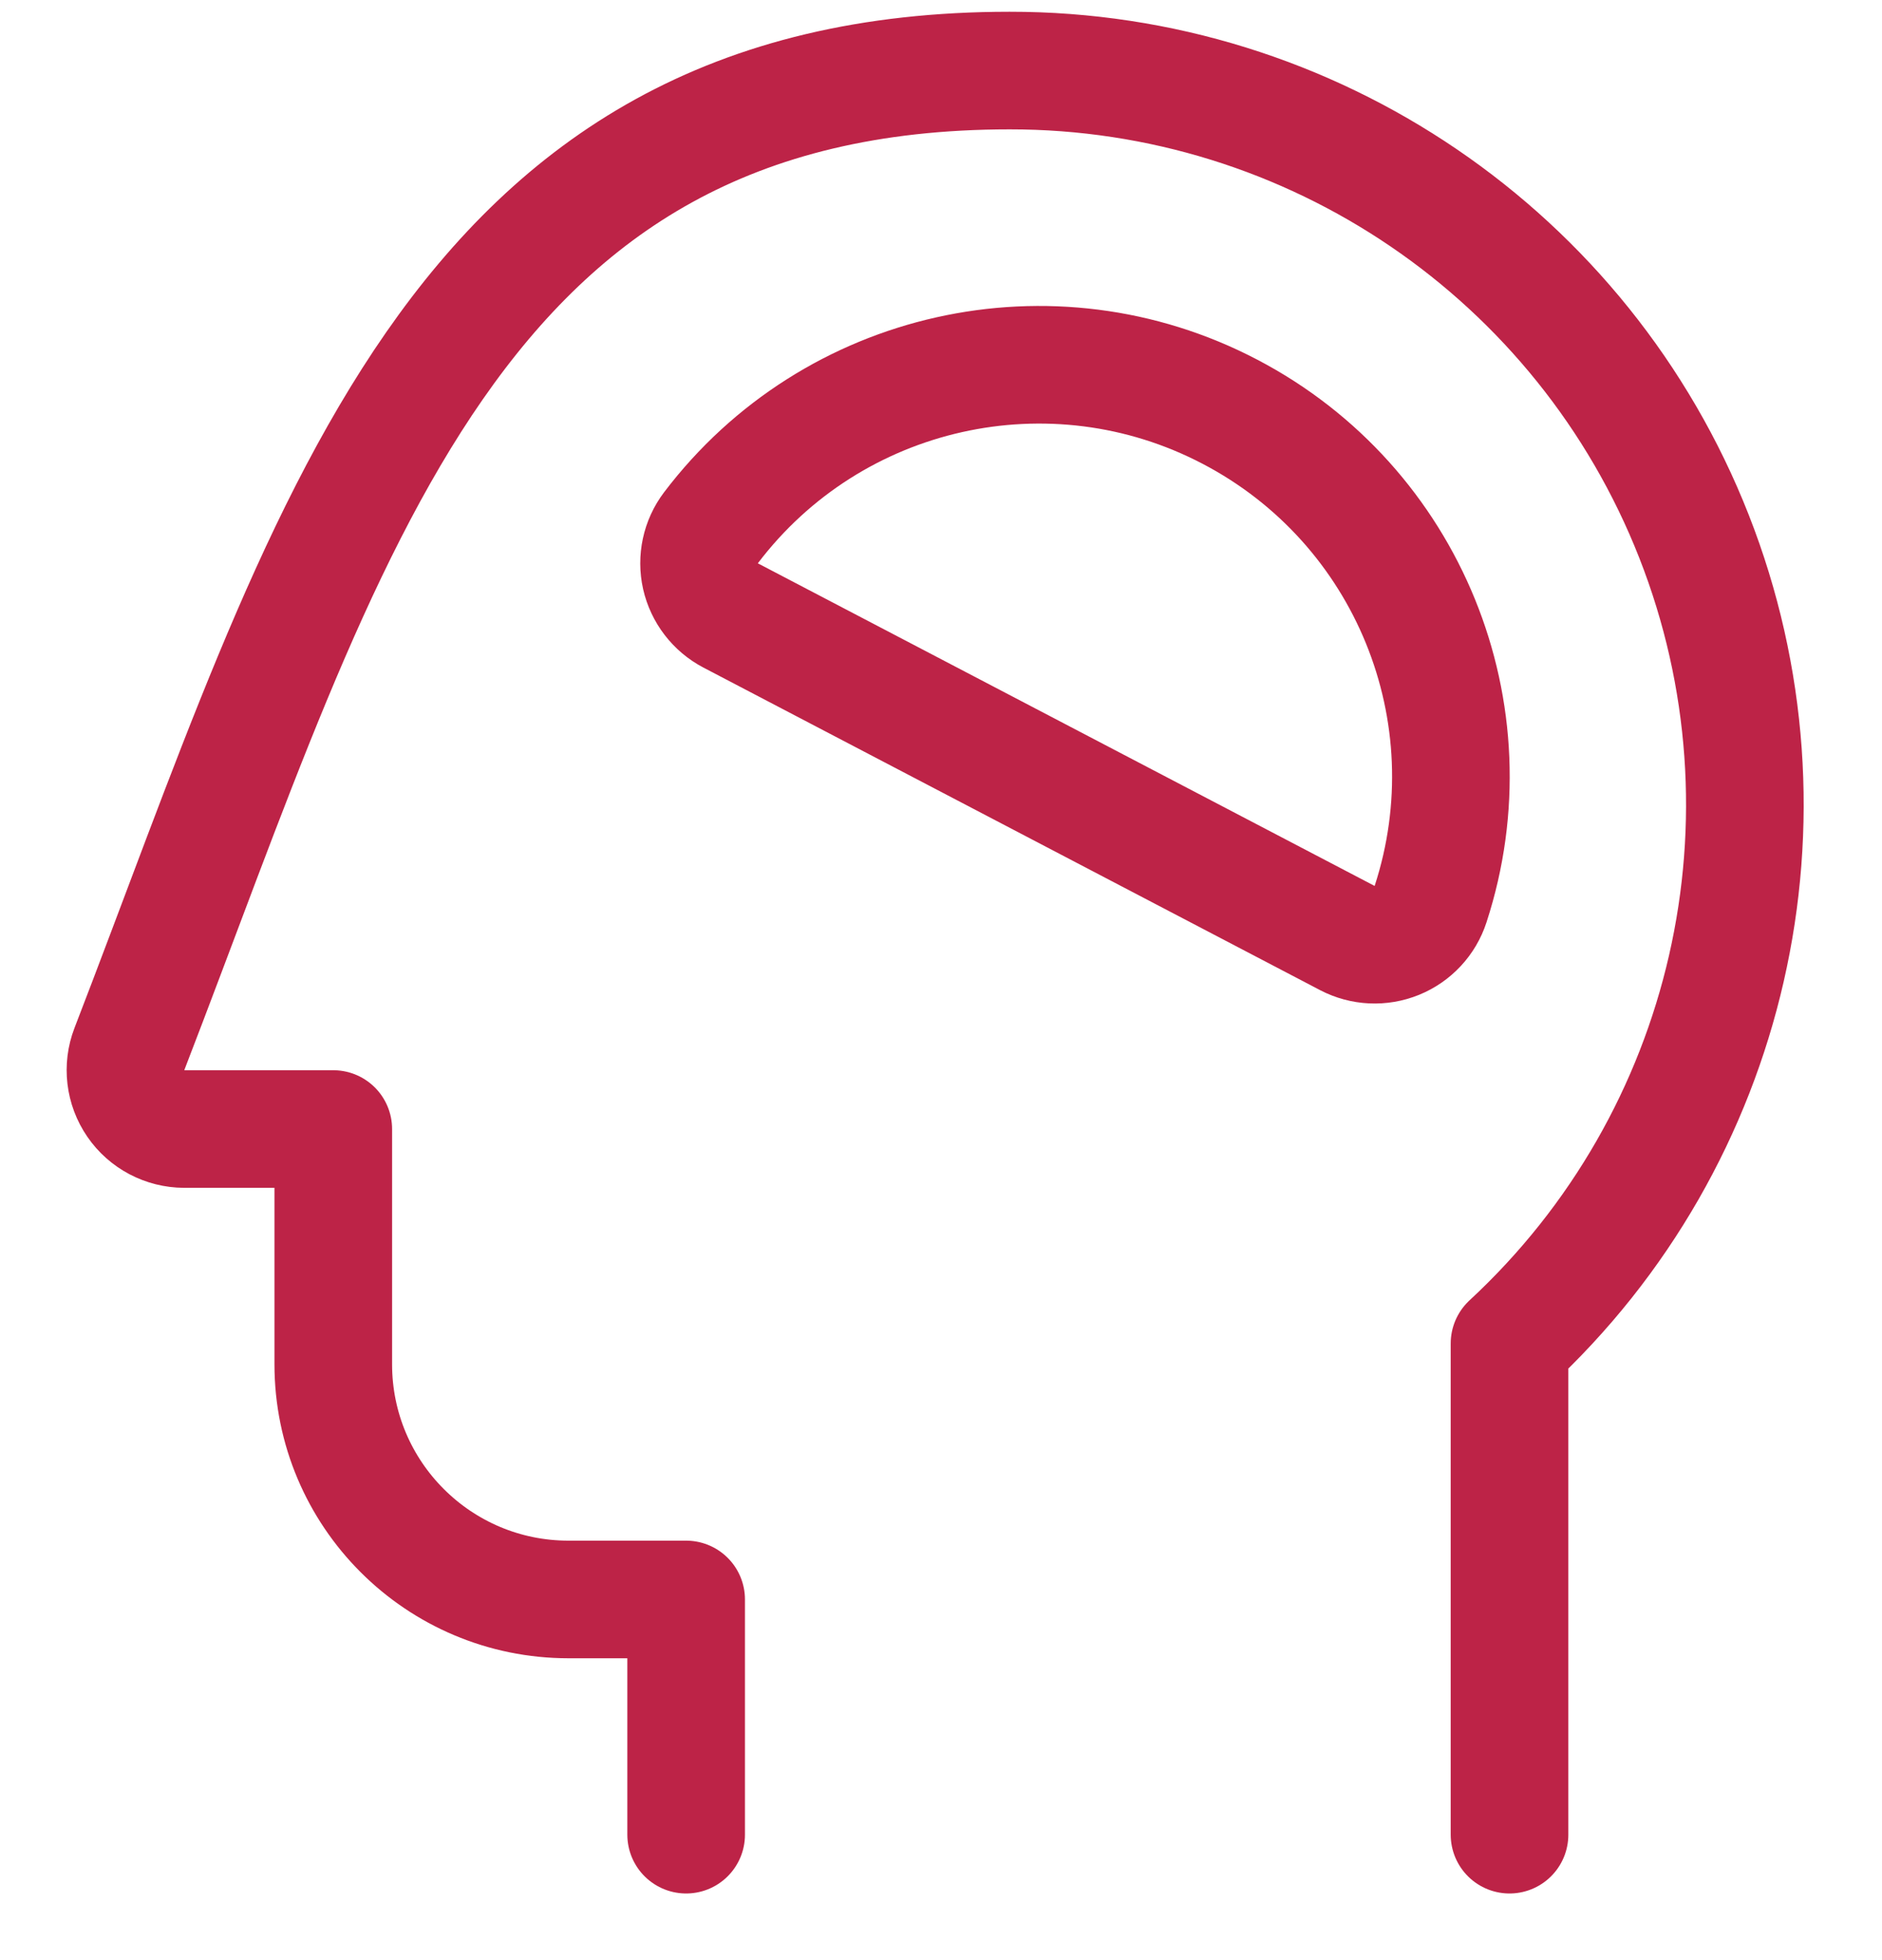
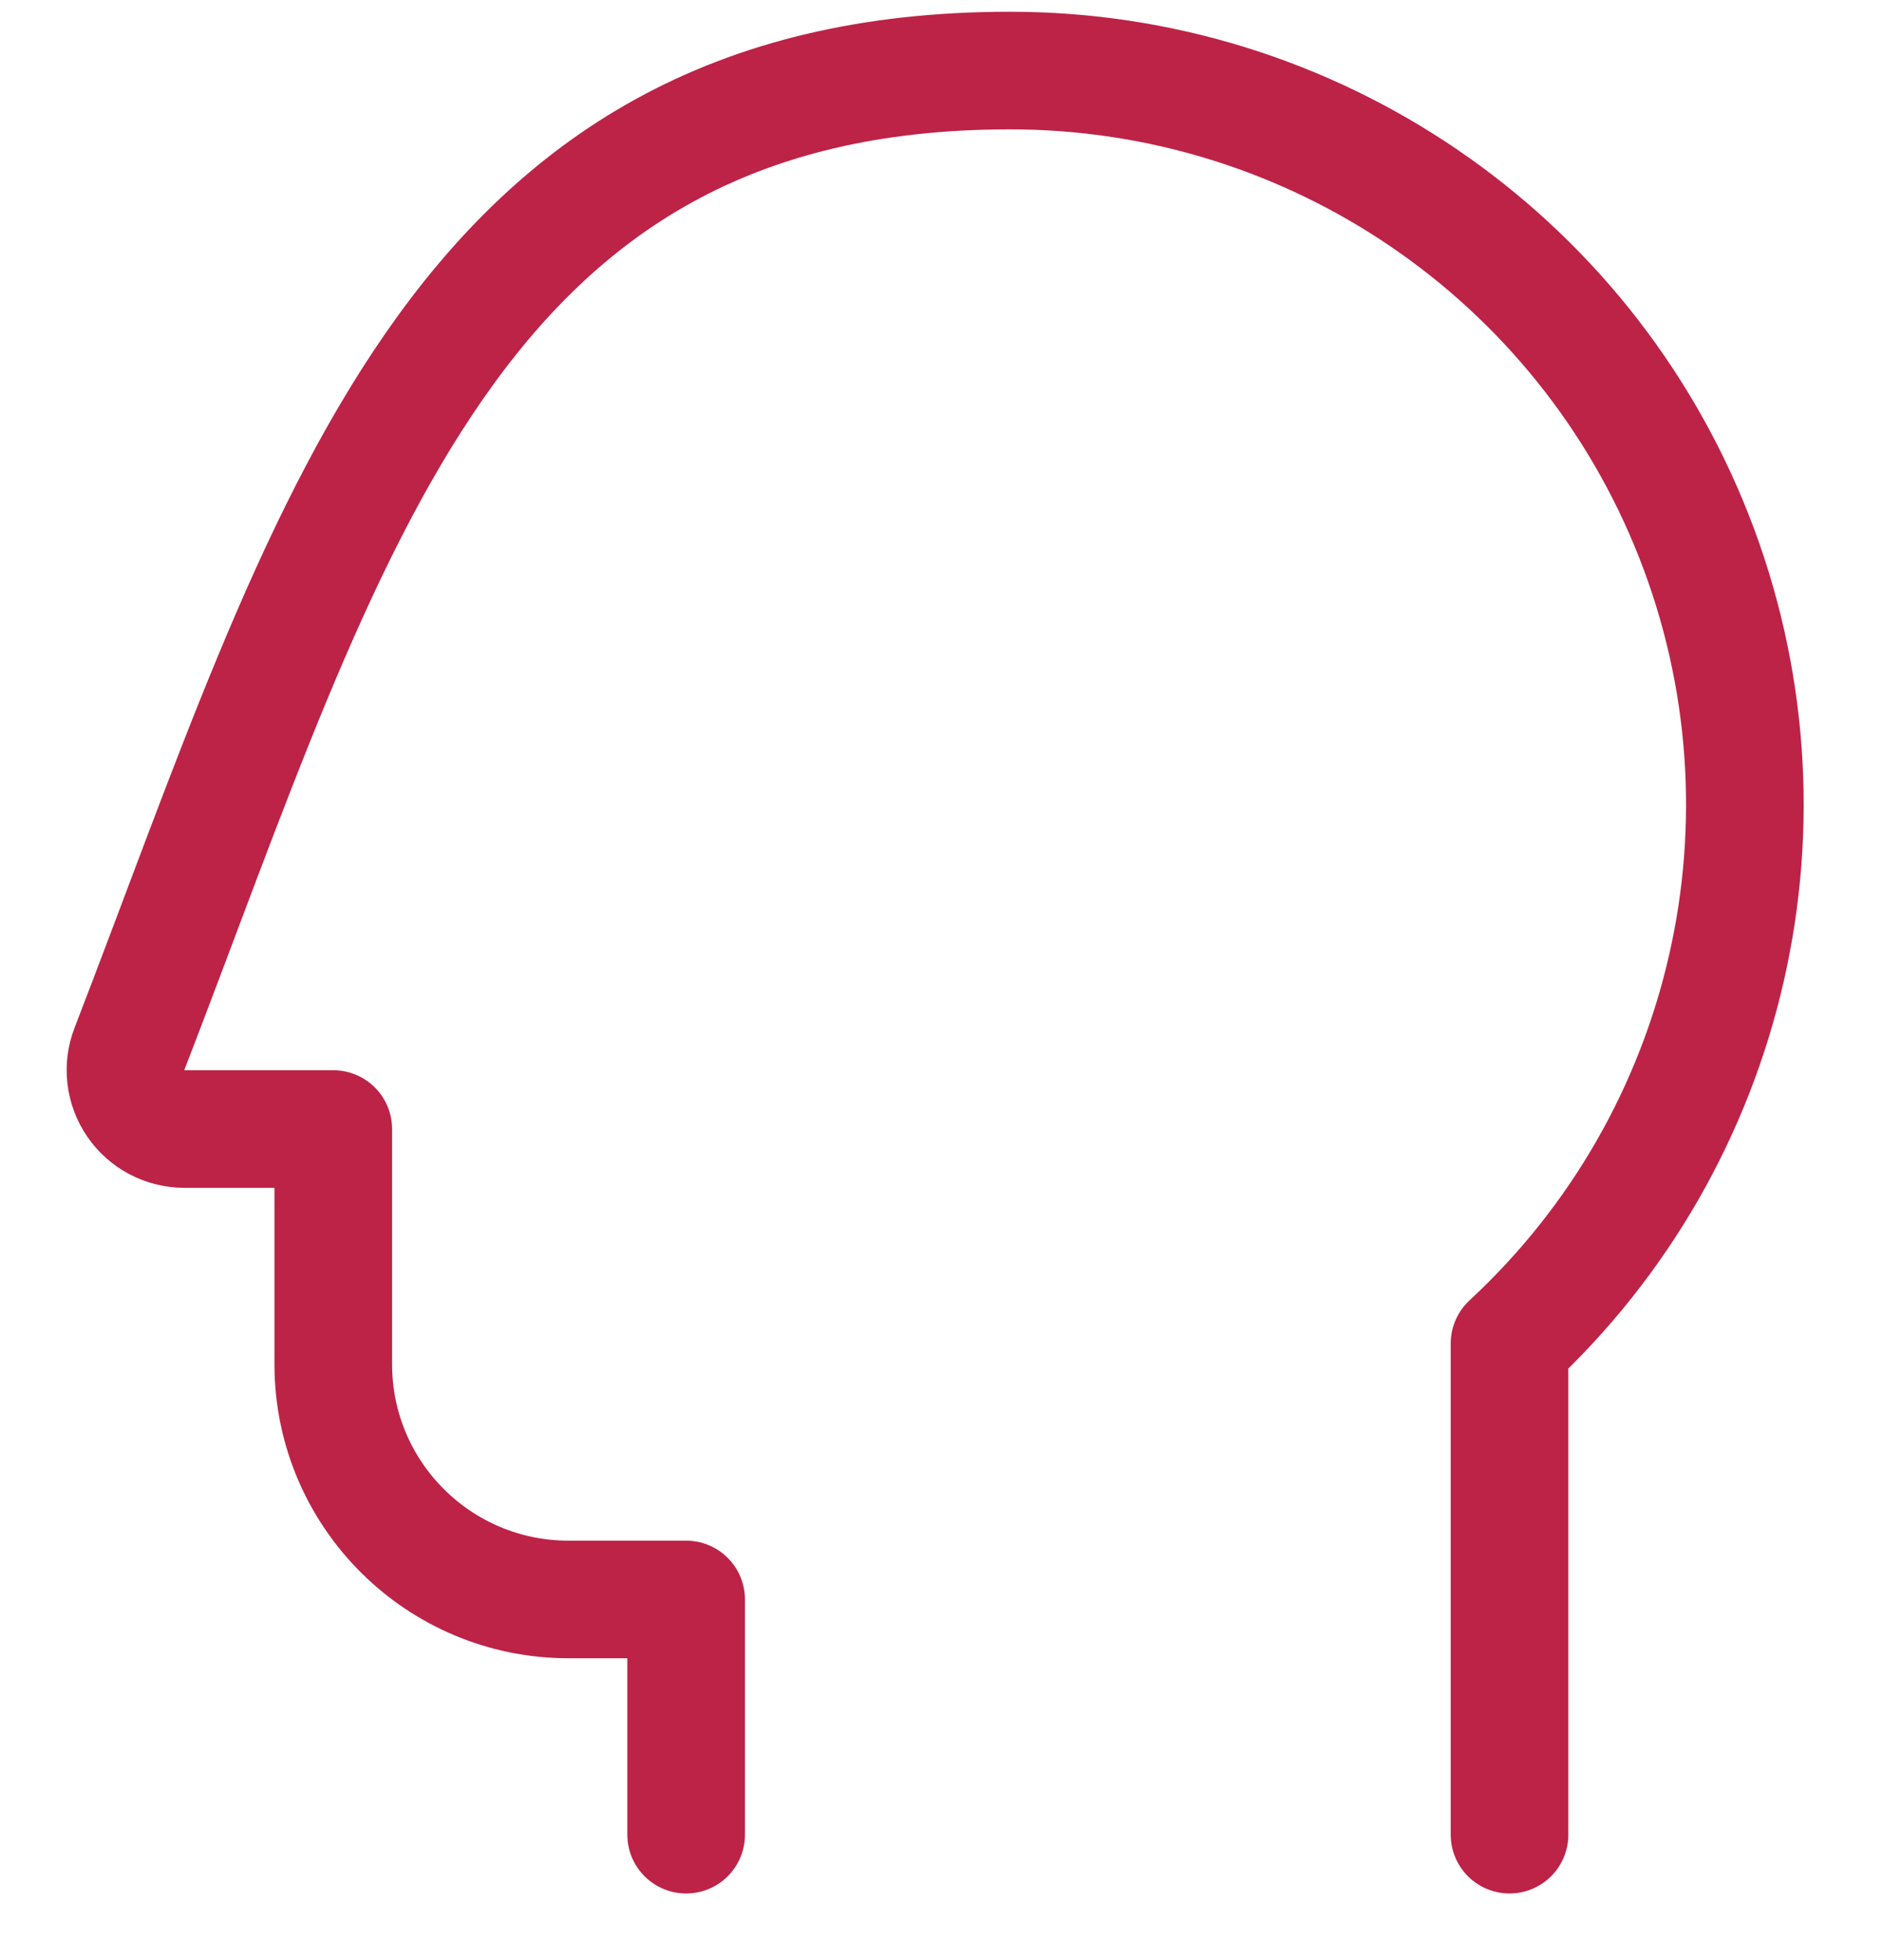
<svg xmlns="http://www.w3.org/2000/svg" fill="none" viewBox="0 0 24 25" height="25" width="24">
  <path stroke-linejoin="round" stroke-linecap="round" stroke-width="1.5" stroke="#BD2347" d="M19.25 23.4V17.135C22.078 14.515 23.012 10.43 21.603 6.842C20.194 3.254 16.73 0.896 12.875 0.9C5.736 0.9 4.2 6.778 1.65 13.38C1.561 13.611 1.592 13.87 1.732 14.074C1.872 14.278 2.103 14.399 2.35 14.4H4.25V17.4C4.25 19.057 5.593 20.4 7.25 20.4H8.75V23.4" />
-   <path stroke-linejoin="round" stroke-linecap="round" stroke-width="1.5" stroke="#BD2347" d="M9.318 7.85C9.123 7.748 8.982 7.564 8.933 7.349C8.885 7.134 8.933 6.908 9.066 6.732C10.615 4.689 13.413 4.062 15.684 5.251C17.956 6.439 19.038 9.094 18.243 11.532C18.175 11.742 18.017 11.911 17.813 11.994C17.608 12.077 17.378 12.066 17.182 11.964L9.318 7.85Z" clip-rule="evenodd" fill-rule="evenodd" />
</svg>